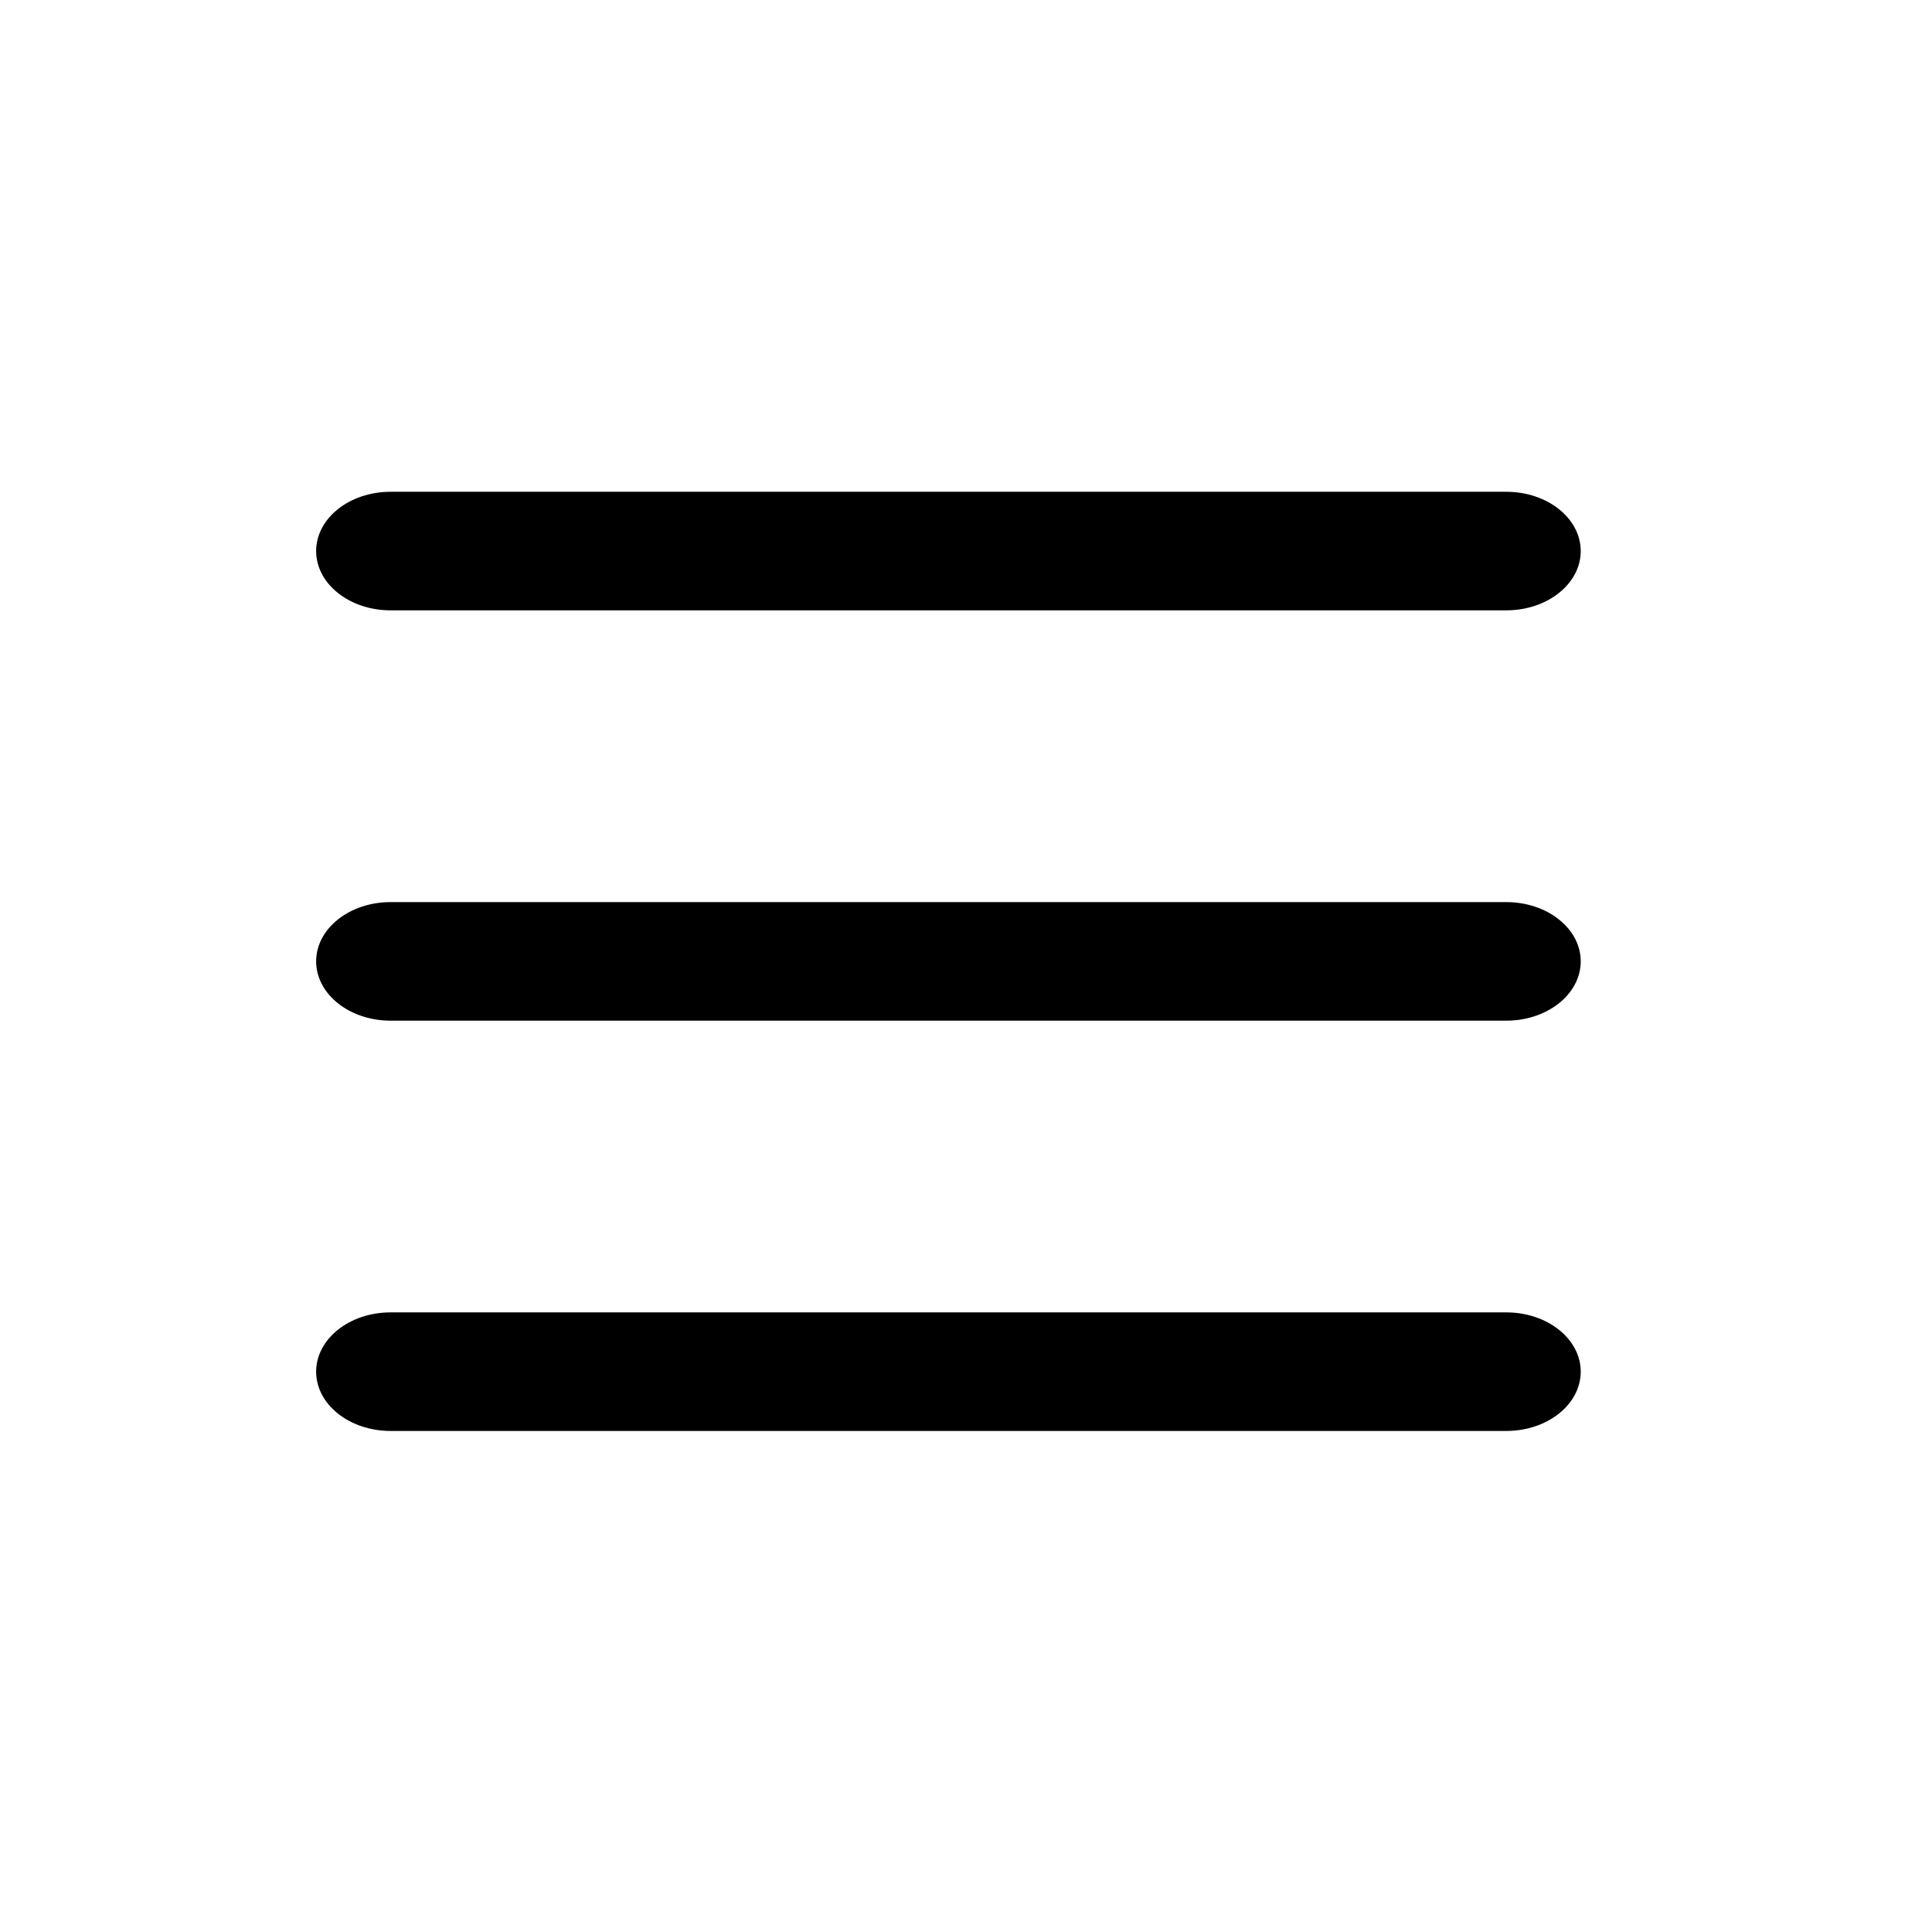
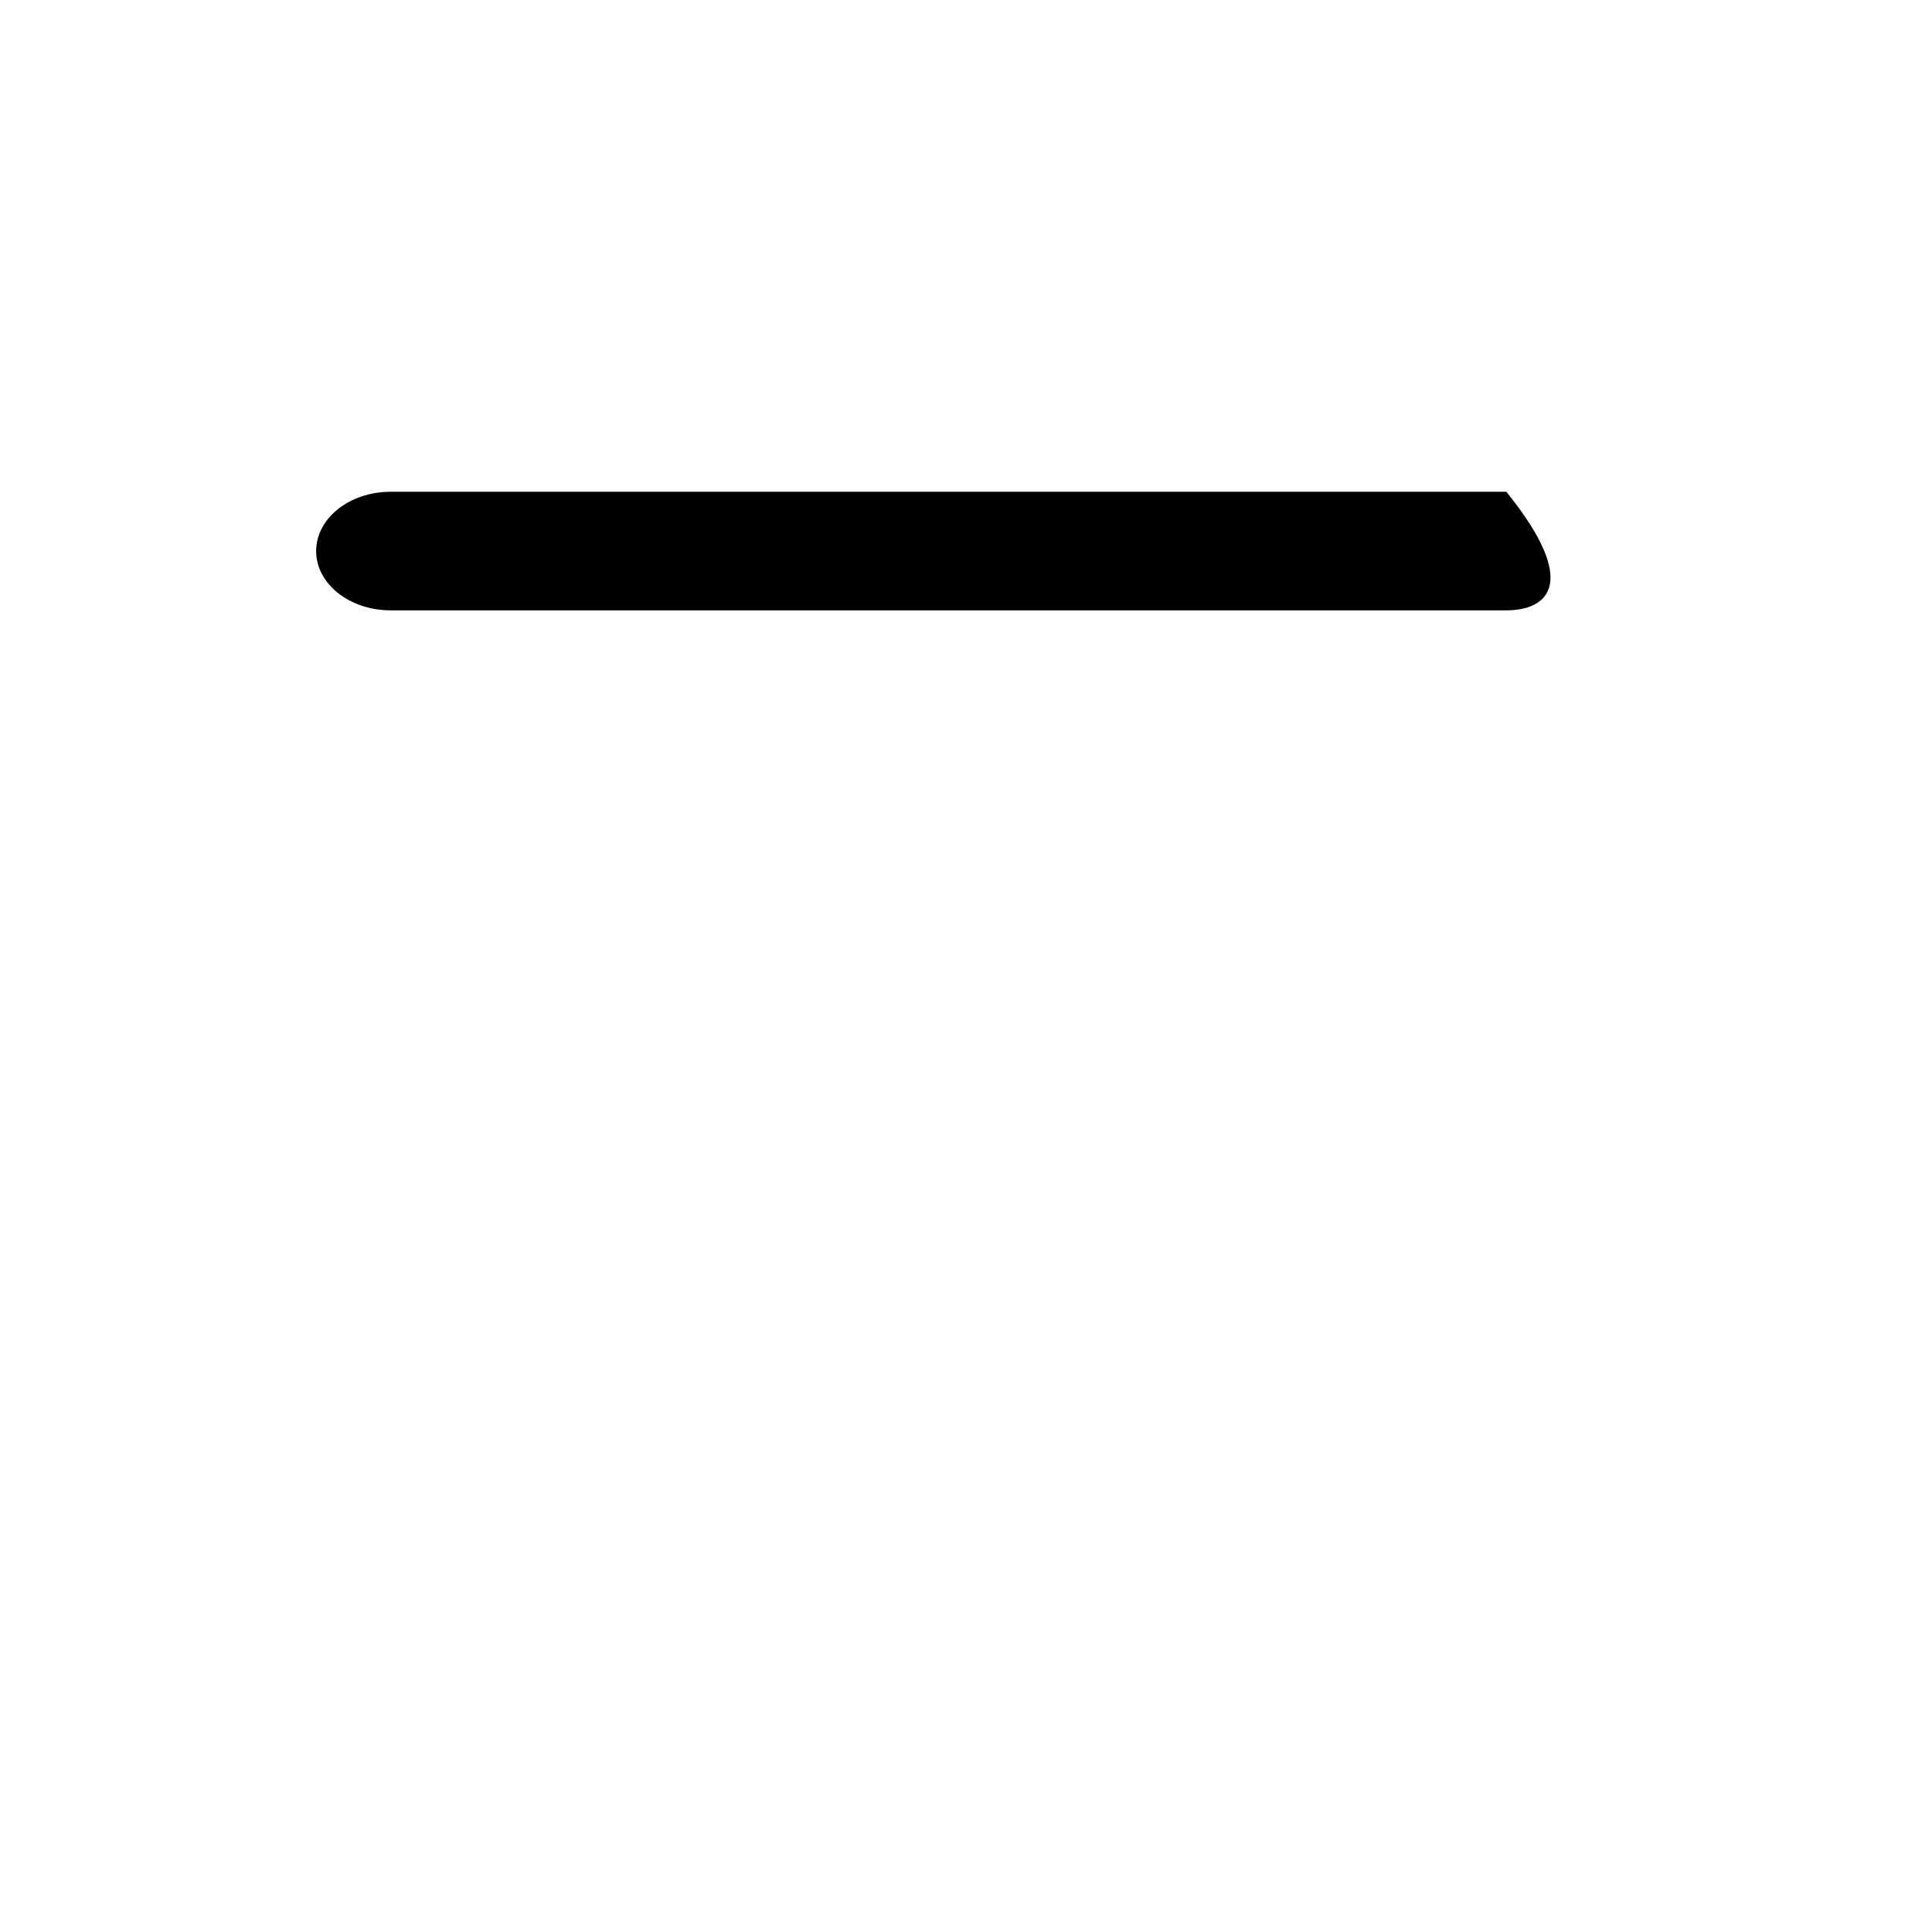
<svg xmlns="http://www.w3.org/2000/svg" width="55" height="55" viewBox="0 0 55 55" fill="none">
-   <path fill-rule="evenodd" clip-rule="evenodd" d="M9 15.688C9 14.755 9.948 14 11.118 14H42.882C44.051 14 45 14.755 45 15.688C45 16.619 44.051 17.375 42.882 17.375H11.118C9.948 17.375 9 16.619 9 15.688Z" fill="black" />
-   <path fill-rule="evenodd" clip-rule="evenodd" d="M9 27.368C9 26.436 9.948 25.681 11.118 25.681H42.882C44.051 25.681 45 26.436 45 27.368C45 28.3 44.051 29.056 42.882 29.056H11.118C9.948 29.056 9 28.3 9 27.368Z" fill="black" />
-   <path fill-rule="evenodd" clip-rule="evenodd" d="M9 39.049C9 38.117 9.948 37.361 11.118 37.361H42.882C44.051 37.361 45 38.117 45 39.049C45 39.981 44.051 40.736 42.882 40.736H11.118C9.948 40.736 9 39.981 9 39.049Z" fill="black" />
+   <path fill-rule="evenodd" clip-rule="evenodd" d="M9 15.688C9 14.755 9.948 14 11.118 14H42.882C45 16.619 44.051 17.375 42.882 17.375H11.118C9.948 17.375 9 16.619 9 15.688Z" fill="black" />
</svg>